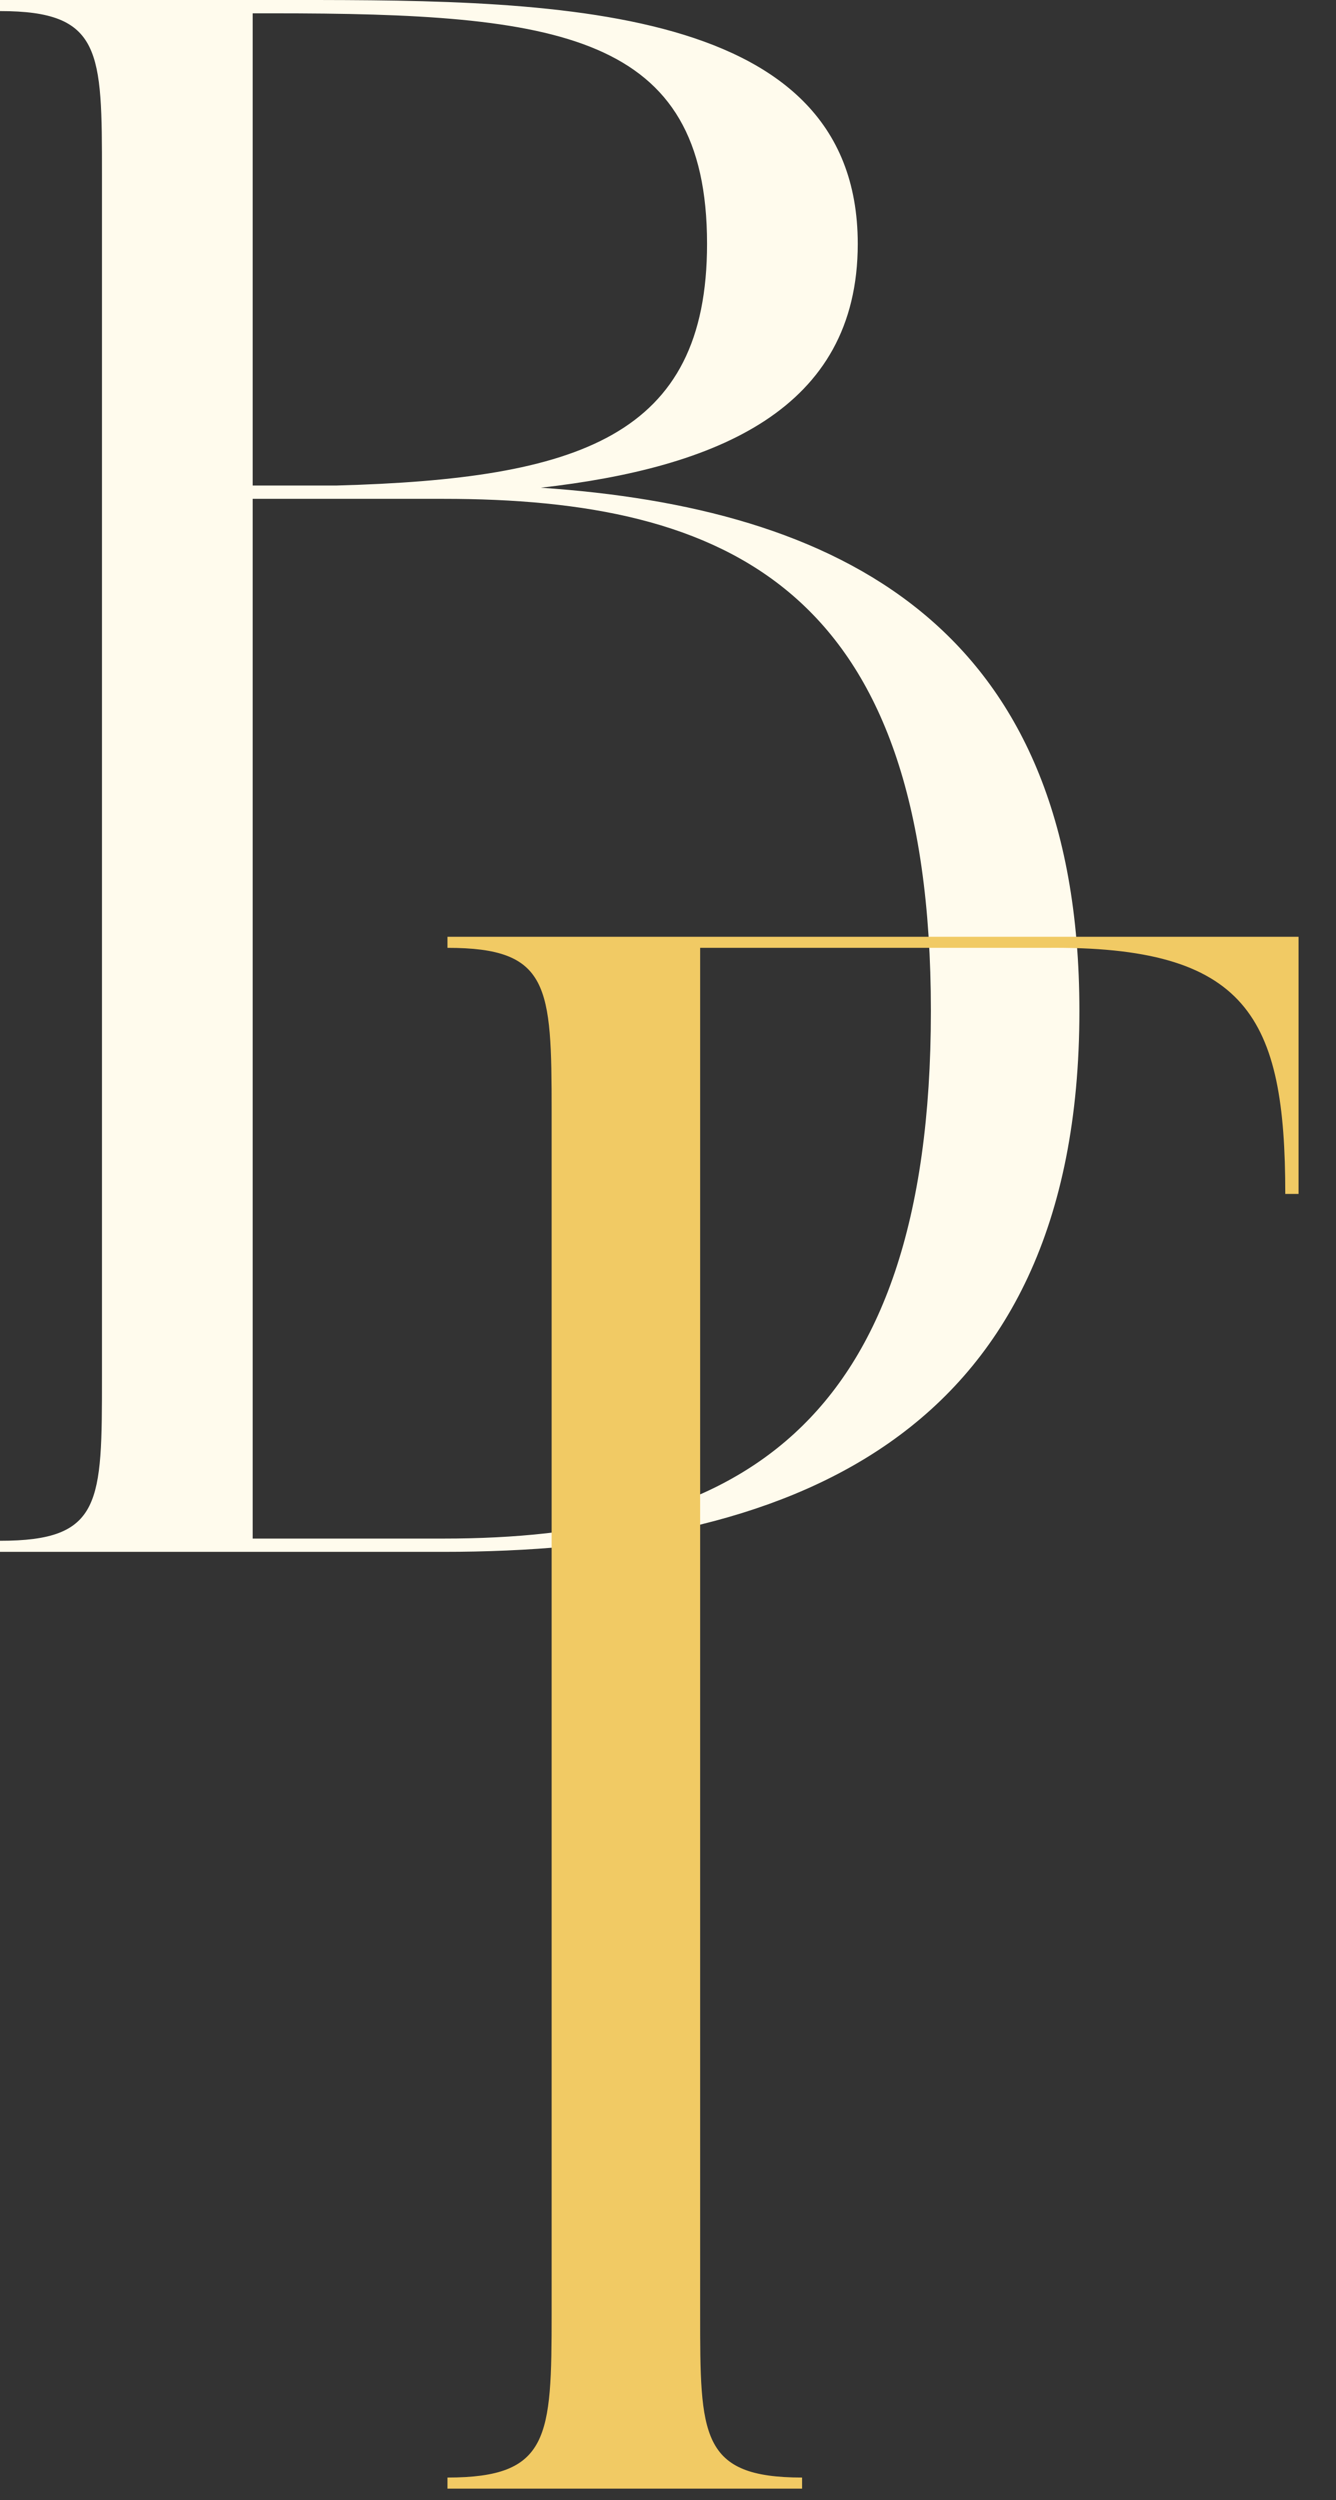
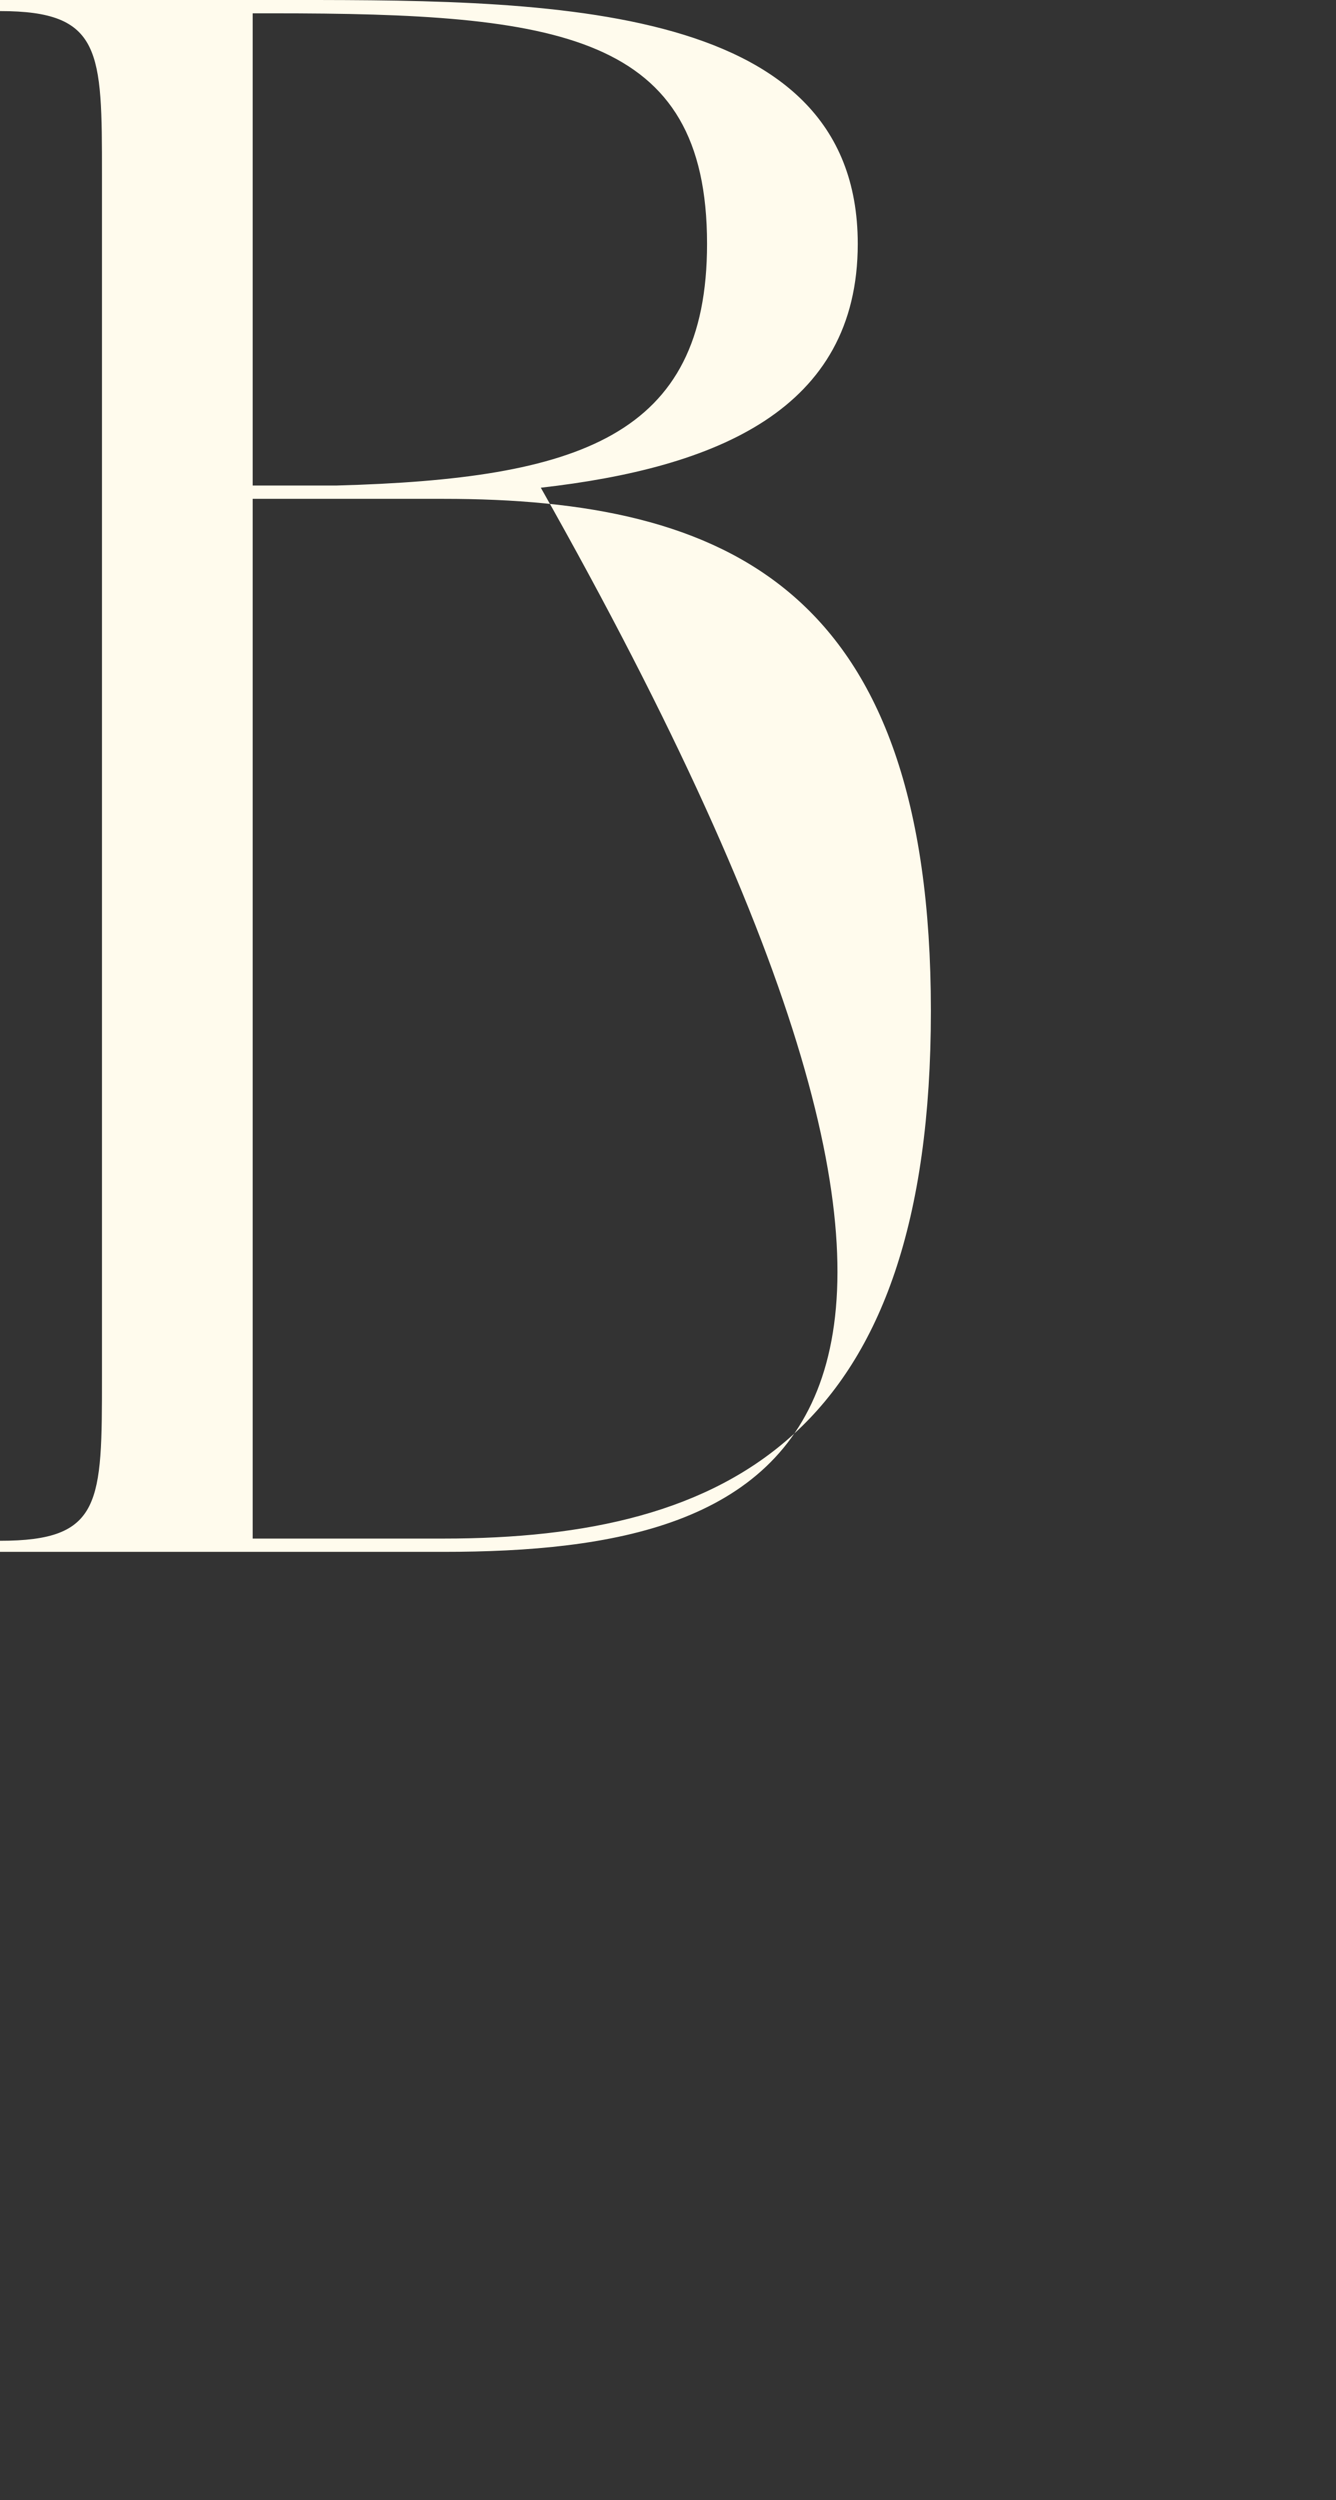
<svg xmlns="http://www.w3.org/2000/svg" width="31" height="58" viewBox="0 0 31 58" fill="none">
  <rect x="0" y="0" width="31" height="58" fill="#333333" stroke="none" />
-   <path d="M12.549 11.314C19.389 11.777 25.046 14.452 25.046 23.452C25.046 33.429 18.206 36 10.286 36H0V35.743C2.366 35.743 2.366 34.869 2.366 31.937V4.063C2.366 1.183 2.366 0.257 0 0.257V0H6.274C12.394 0 19.903 -0.103 19.903 5.657C19.903 9.514 16.611 10.852 12.549 11.314ZM6.326 0.309H5.863V11.263H7.817C13.423 11.109 16.406 10.132 16.406 5.657C16.406 0.772 12.96 0.309 6.326 0.309ZM10.286 35.692C16.92 35.692 21.6 33.274 21.6 23.452C21.6 13.629 16.869 11.572 10.286 11.572C10.029 11.572 7.766 11.572 5.863 11.572V35.692C7.663 35.692 10.029 35.692 10.286 35.692Z" fill="#FFFBED" />
-   <path d="M10.383 21.731H30.131V27.697H29.823C29.823 23.583 28.949 21.937 24.269 21.988H16.246V53.668C16.246 56.497 16.246 57.474 18.611 57.474V57.731H10.383V57.474C12.749 57.474 12.8 56.548 12.8 53.668V25.794C12.8 22.863 12.749 21.988 10.383 21.988V21.731Z" fill="#F1CA64" />
+   <path d="M12.549 11.314C25.046 33.429 18.206 36 10.286 36H0V35.743C2.366 35.743 2.366 34.869 2.366 31.937V4.063C2.366 1.183 2.366 0.257 0 0.257V0H6.274C12.394 0 19.903 -0.103 19.903 5.657C19.903 9.514 16.611 10.852 12.549 11.314ZM6.326 0.309H5.863V11.263H7.817C13.423 11.109 16.406 10.132 16.406 5.657C16.406 0.772 12.96 0.309 6.326 0.309ZM10.286 35.692C16.92 35.692 21.6 33.274 21.6 23.452C21.6 13.629 16.869 11.572 10.286 11.572C10.029 11.572 7.766 11.572 5.863 11.572V35.692C7.663 35.692 10.029 35.692 10.286 35.692Z" fill="#FFFBED" />
</svg>